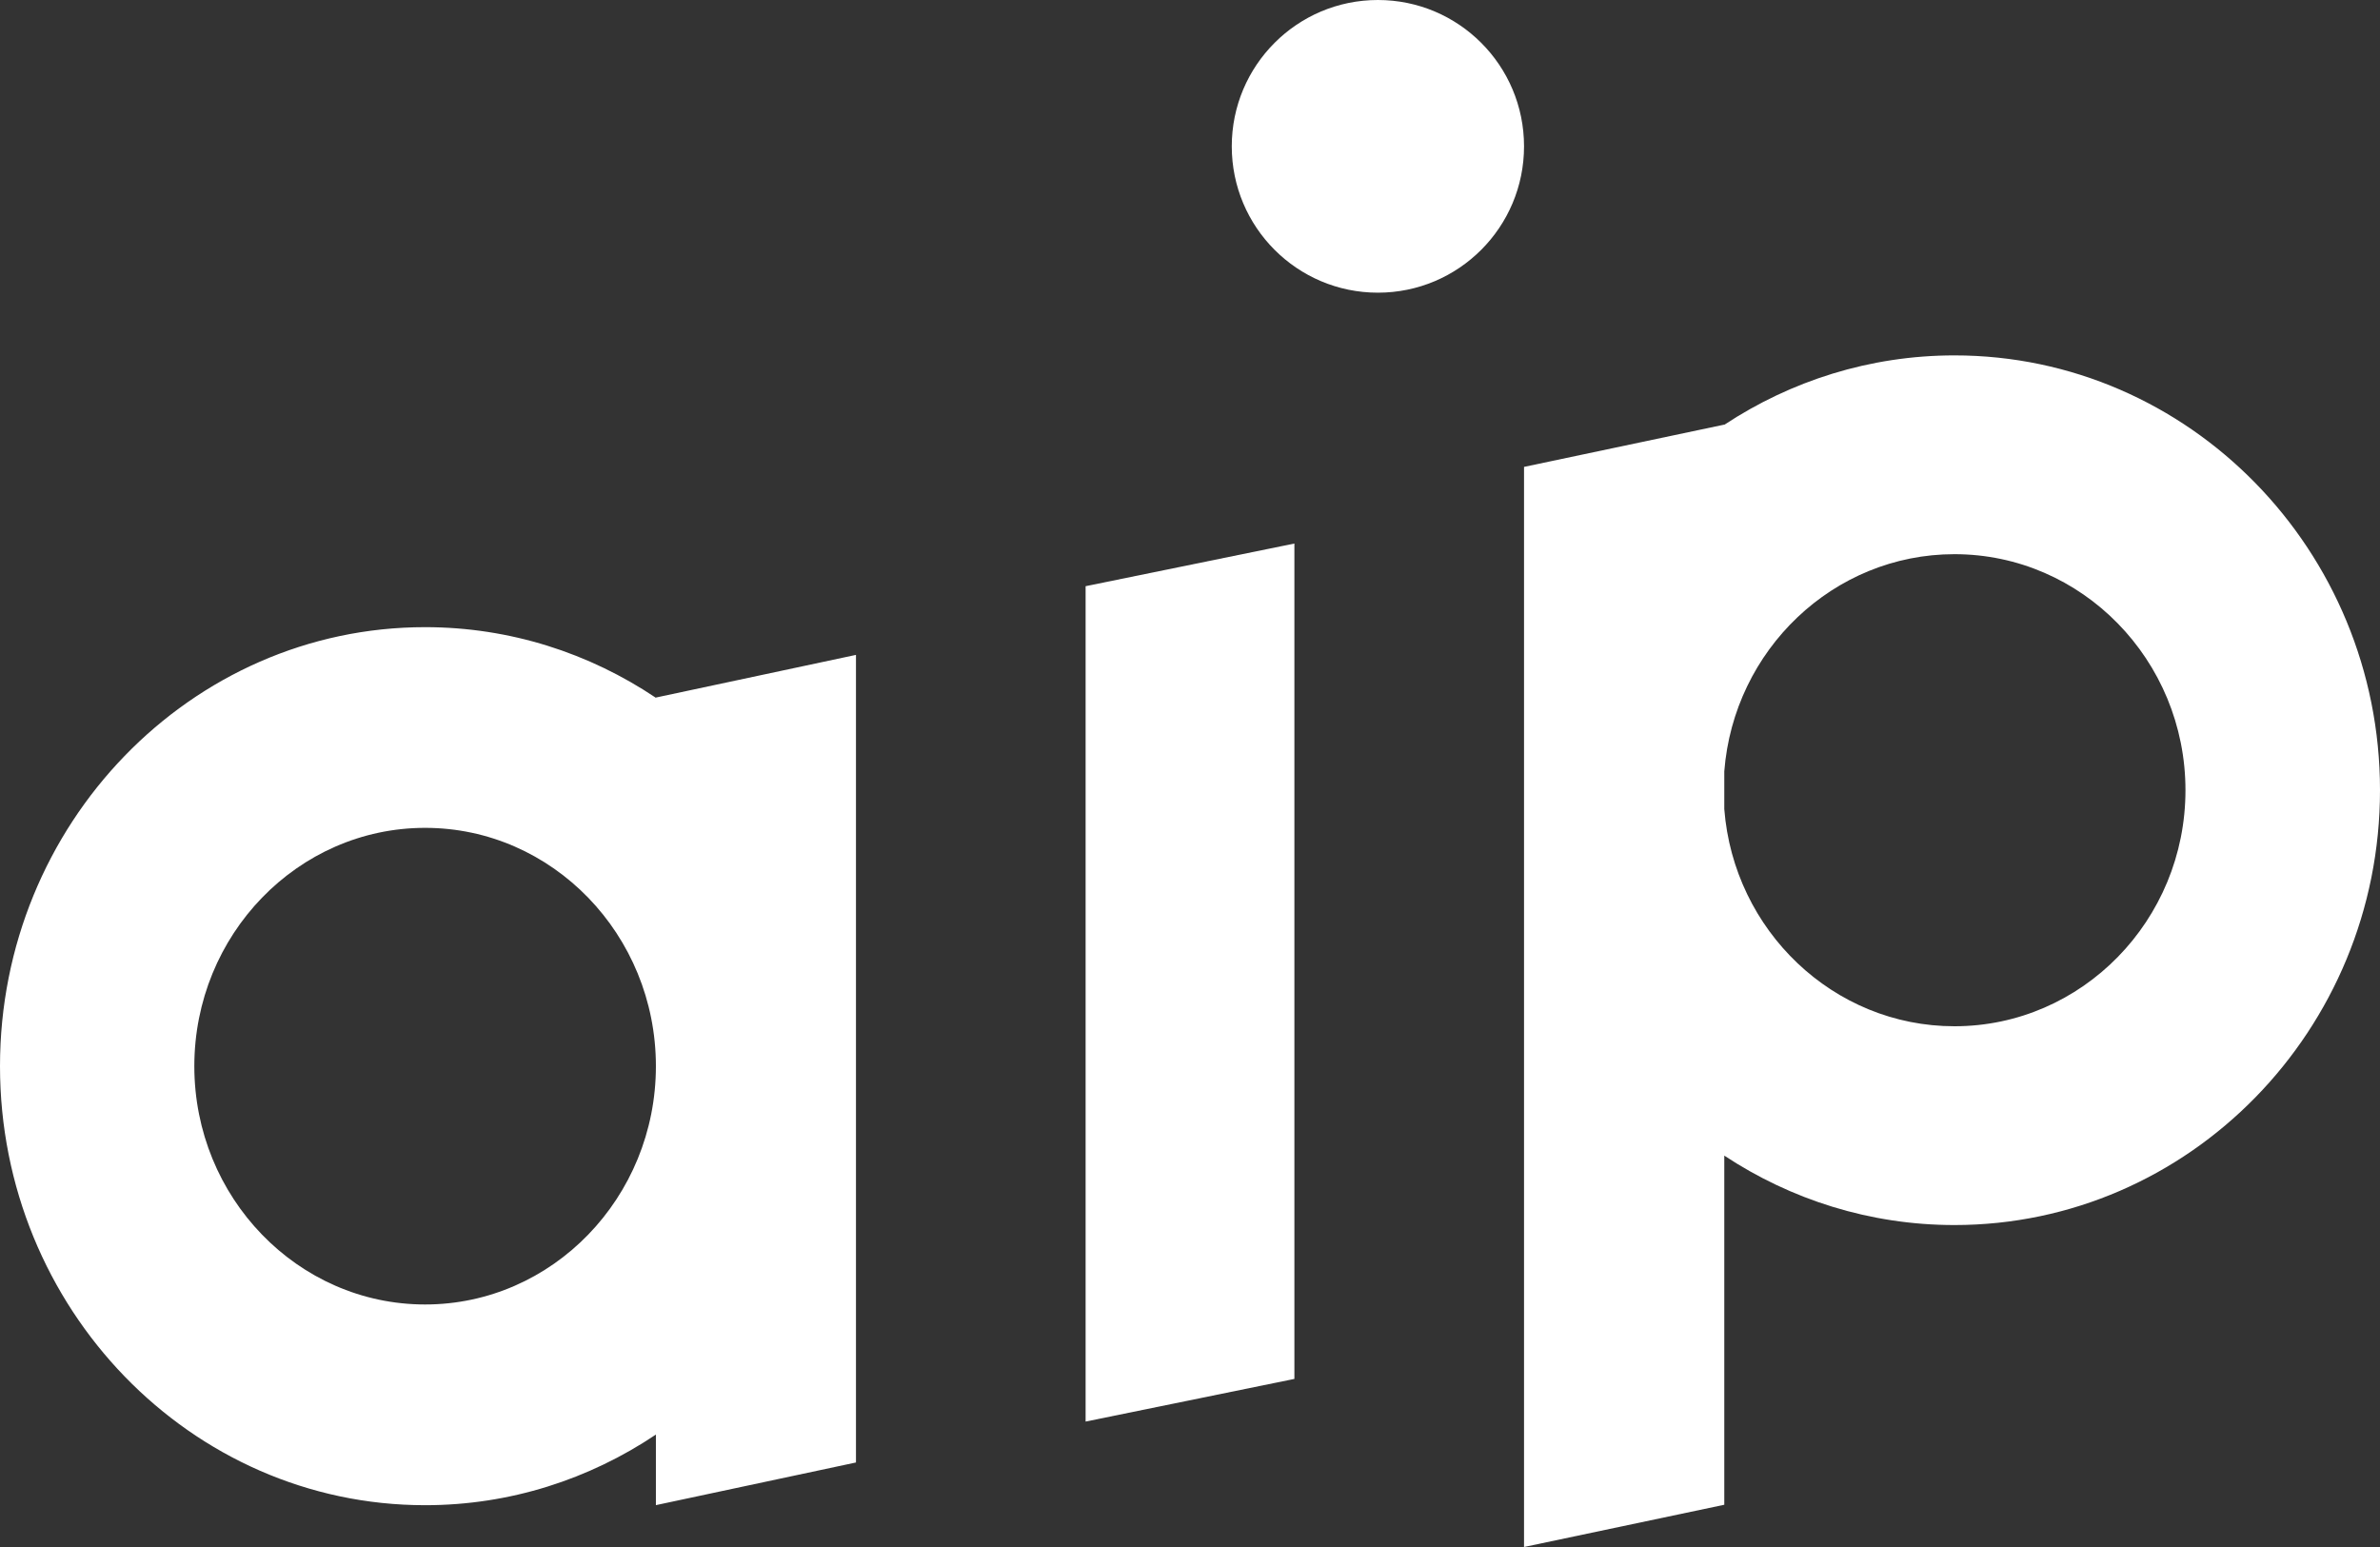
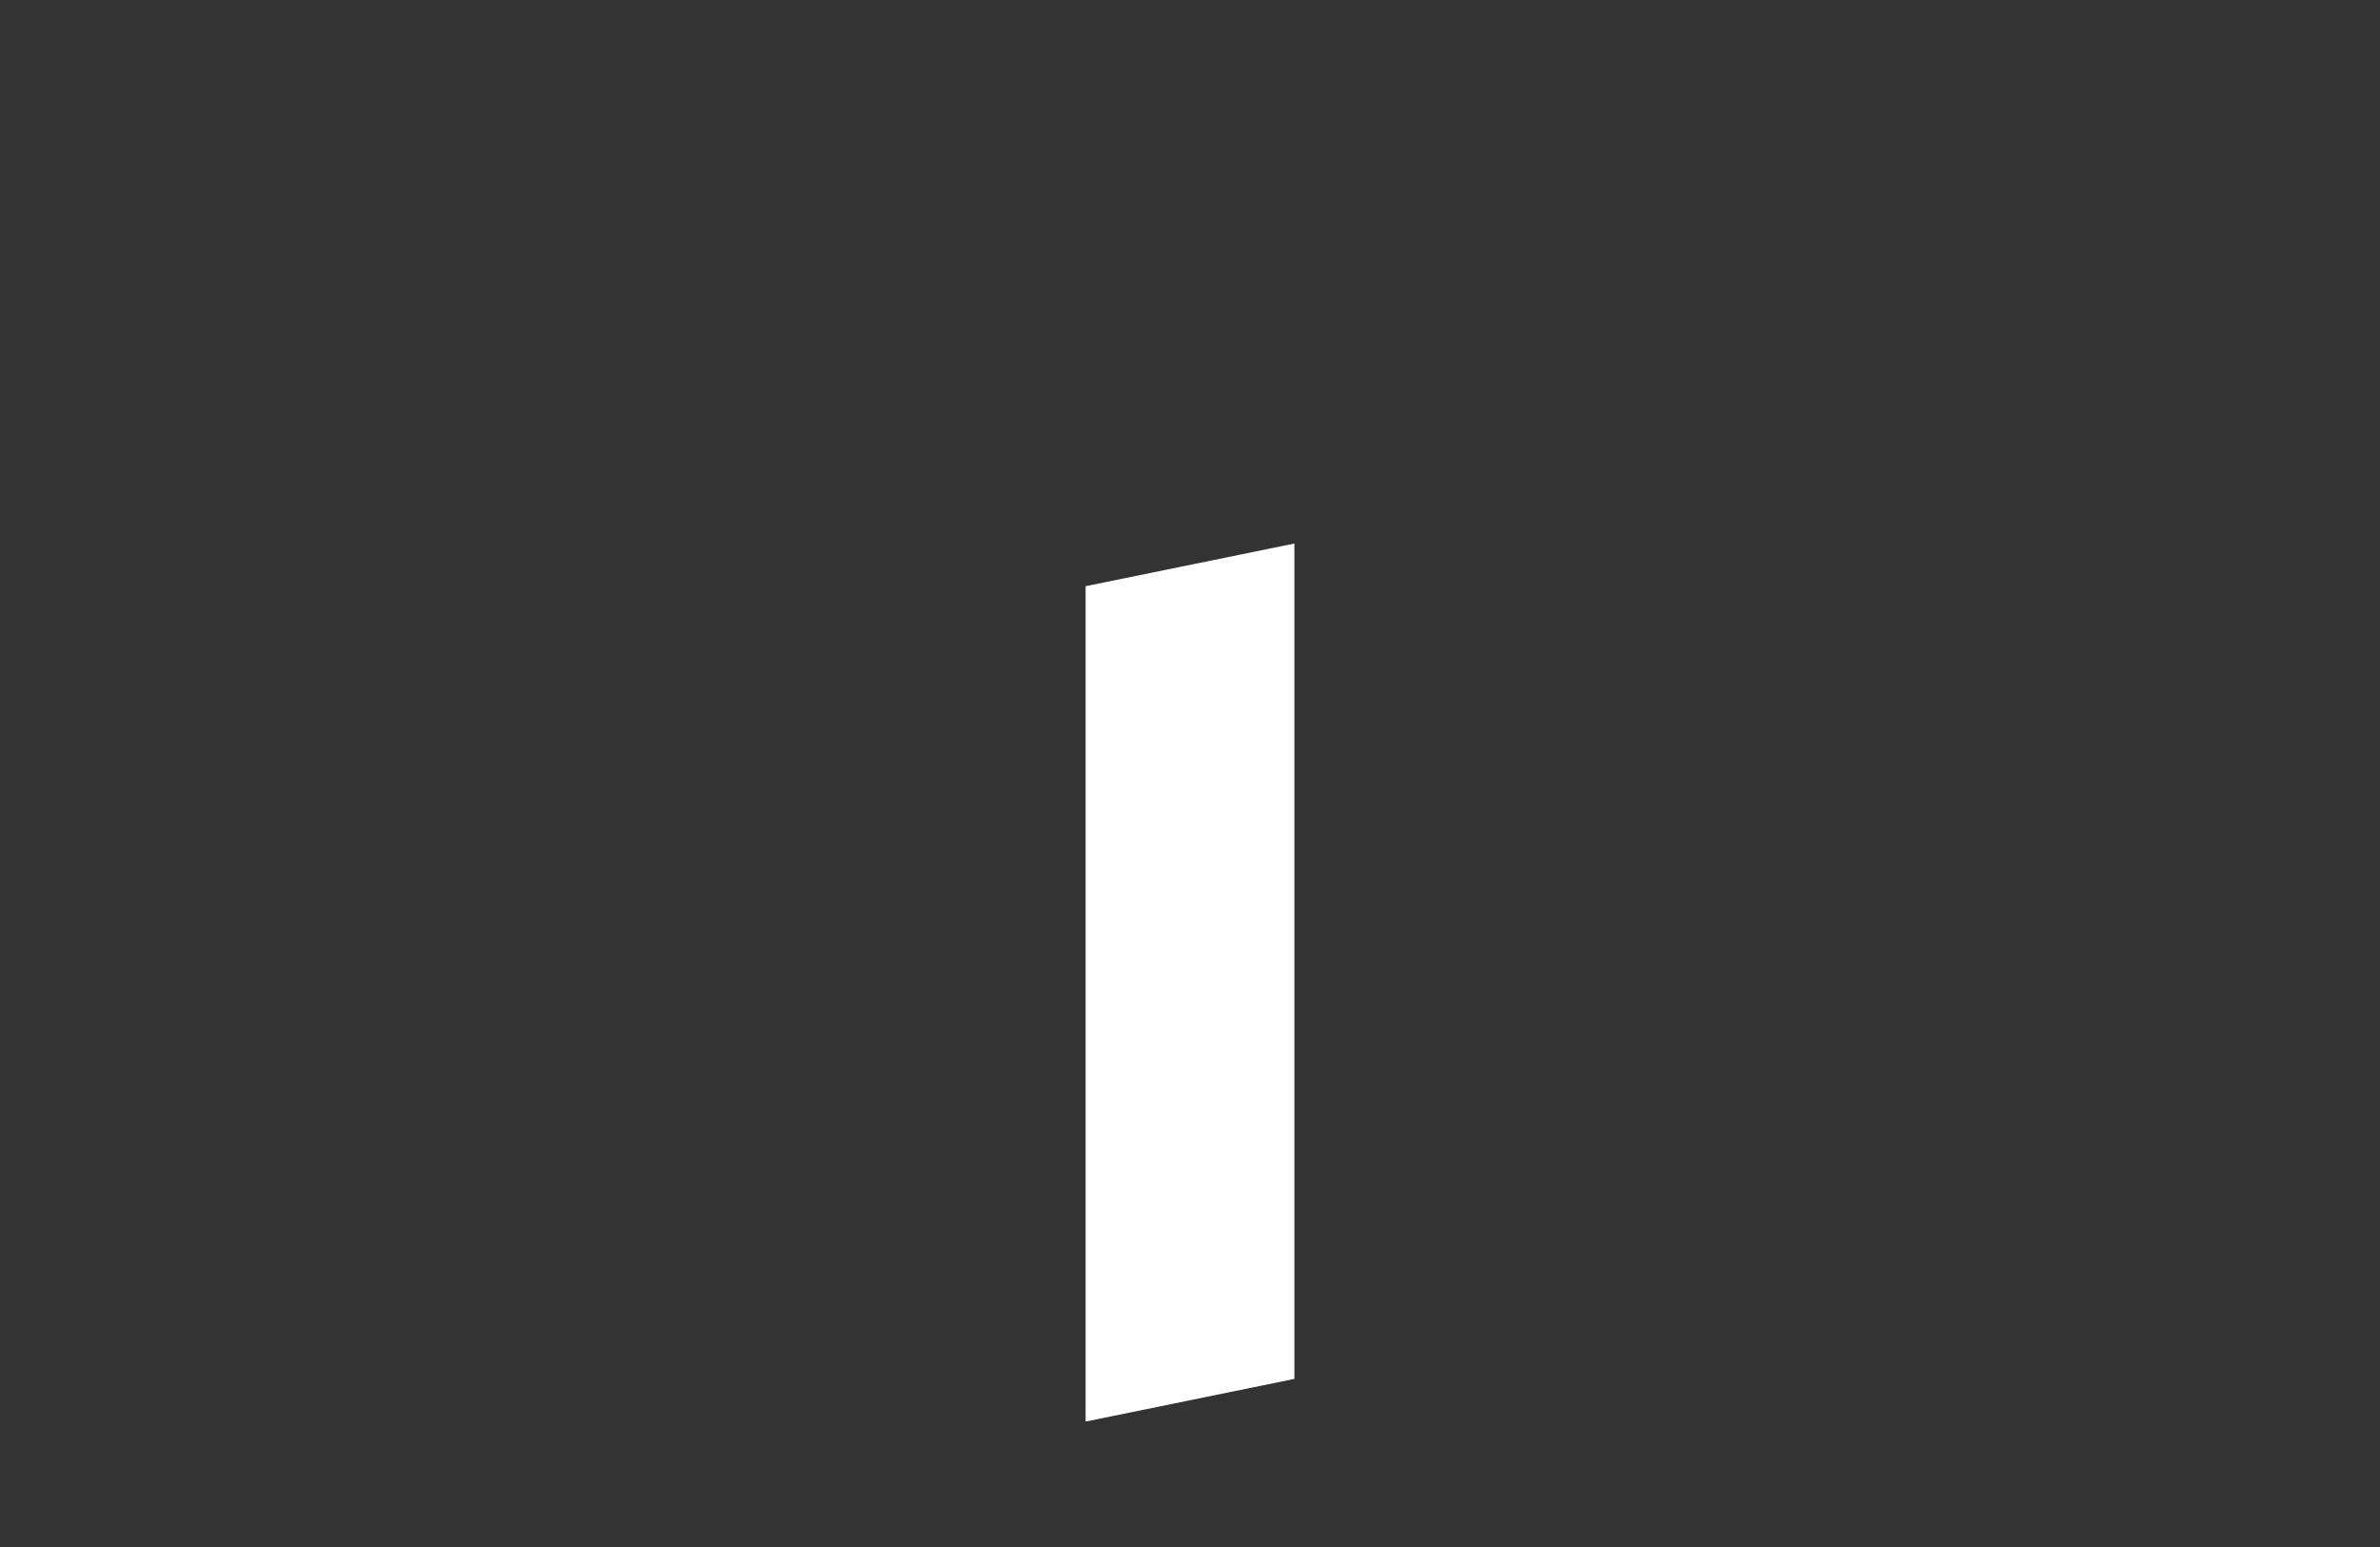
<svg xmlns="http://www.w3.org/2000/svg" width="80px" height="52px" viewBox="0 0 80 52" version="1.1">
  <rect x="0" y="0" width="80" height="52" fill="#333333" stroke="none" />
  <title>logo</title>
  <g id="设计" stroke="none" stroke-width="1" fill="none" fill-rule="evenodd">
    <g id="首页方案" transform="translate(-337, -51)" fill="#FFFFFF">
      <g id="logo" transform="translate(337, 51)">
-         <path d="M65.696,11.946 C62.847,11.946 60.191,12.806 57.959,14.279 L57.959,14.273 L51.228,15.694 L51.228,52 L57.959,50.58 L57.959,38.844 C60.191,40.318 62.847,41.178 65.696,41.178 C73.583,41.178 80,34.621 80,26.562 C80,18.503 73.583,11.946 65.696,11.946 M65.696,34.496 C61.624,34.496 58.276,31.275 57.959,27.195 L57.959,25.929 C58.276,21.849 61.624,18.628 65.696,18.628 C69.978,18.628 73.461,22.187 73.461,26.562 C73.461,30.937 69.978,34.496 65.696,34.496" id="Fill-1" />
-         <path d="M22.047,23.455 C19.811,21.956 17.148,21.081 14.29,21.081 C6.41,21.081 0,27.701 0,35.838 C0,43.975 6.41,50.595 14.29,50.595 C17.148,50.595 19.811,49.72 22.047,48.221 L22.047,50.593 L28.772,49.159 L28.772,22.013 L22.047,23.447 L22.047,23.455 Z M14.29,43.848 C10.012,43.848 6.532,40.255 6.532,35.838 C6.532,31.42 10.012,27.827 14.29,27.827 C18.567,27.827 22.047,31.42 22.047,35.838 C22.047,40.255 18.567,43.848 14.29,43.848 L14.29,43.848 Z" id="Fill-3" />
        <polygon id="Fill-5" points="36.491 47.784 43.509 46.35 43.509 18.27 36.491 19.704" />
-         <path d="M51.228,4.919 C51.228,7.635 49.029,9.838 46.316,9.838 C43.603,9.838 41.404,7.635 41.404,4.919 C41.404,2.202 43.603,0 46.316,0 C49.029,0 51.228,2.202 51.228,4.919" id="Fill-7" />
      </g>
    </g>
  </g>
</svg>